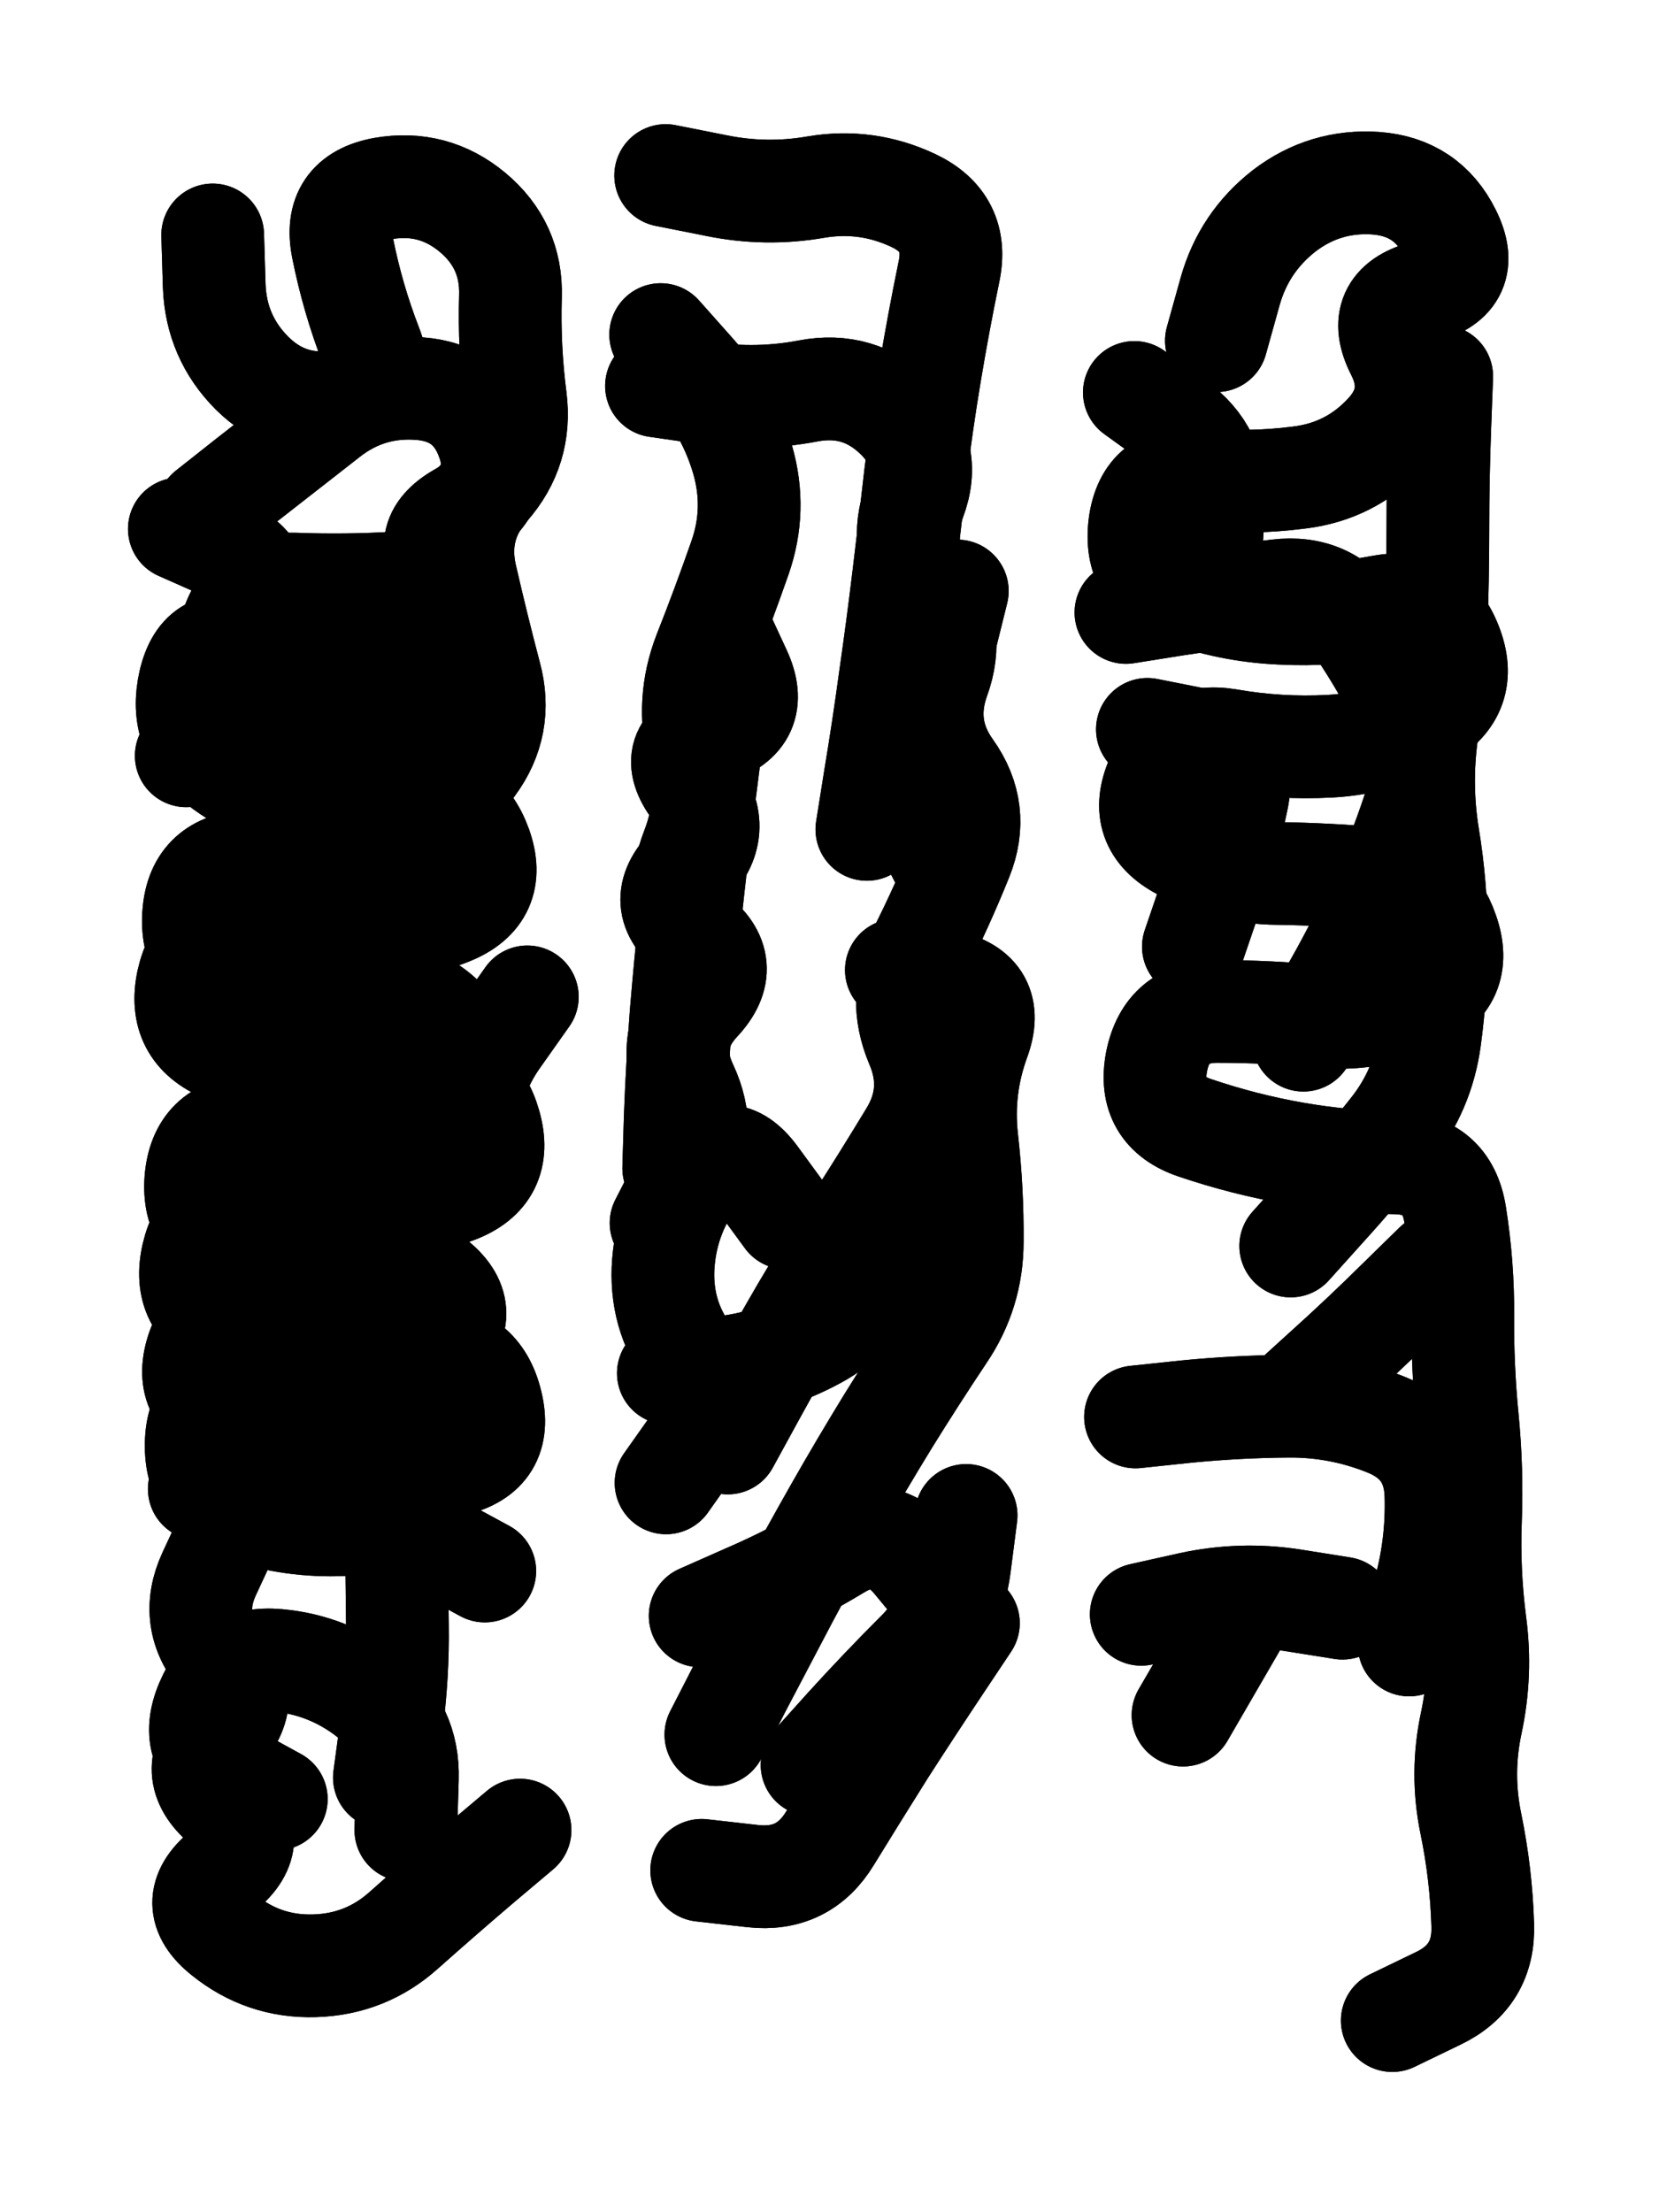
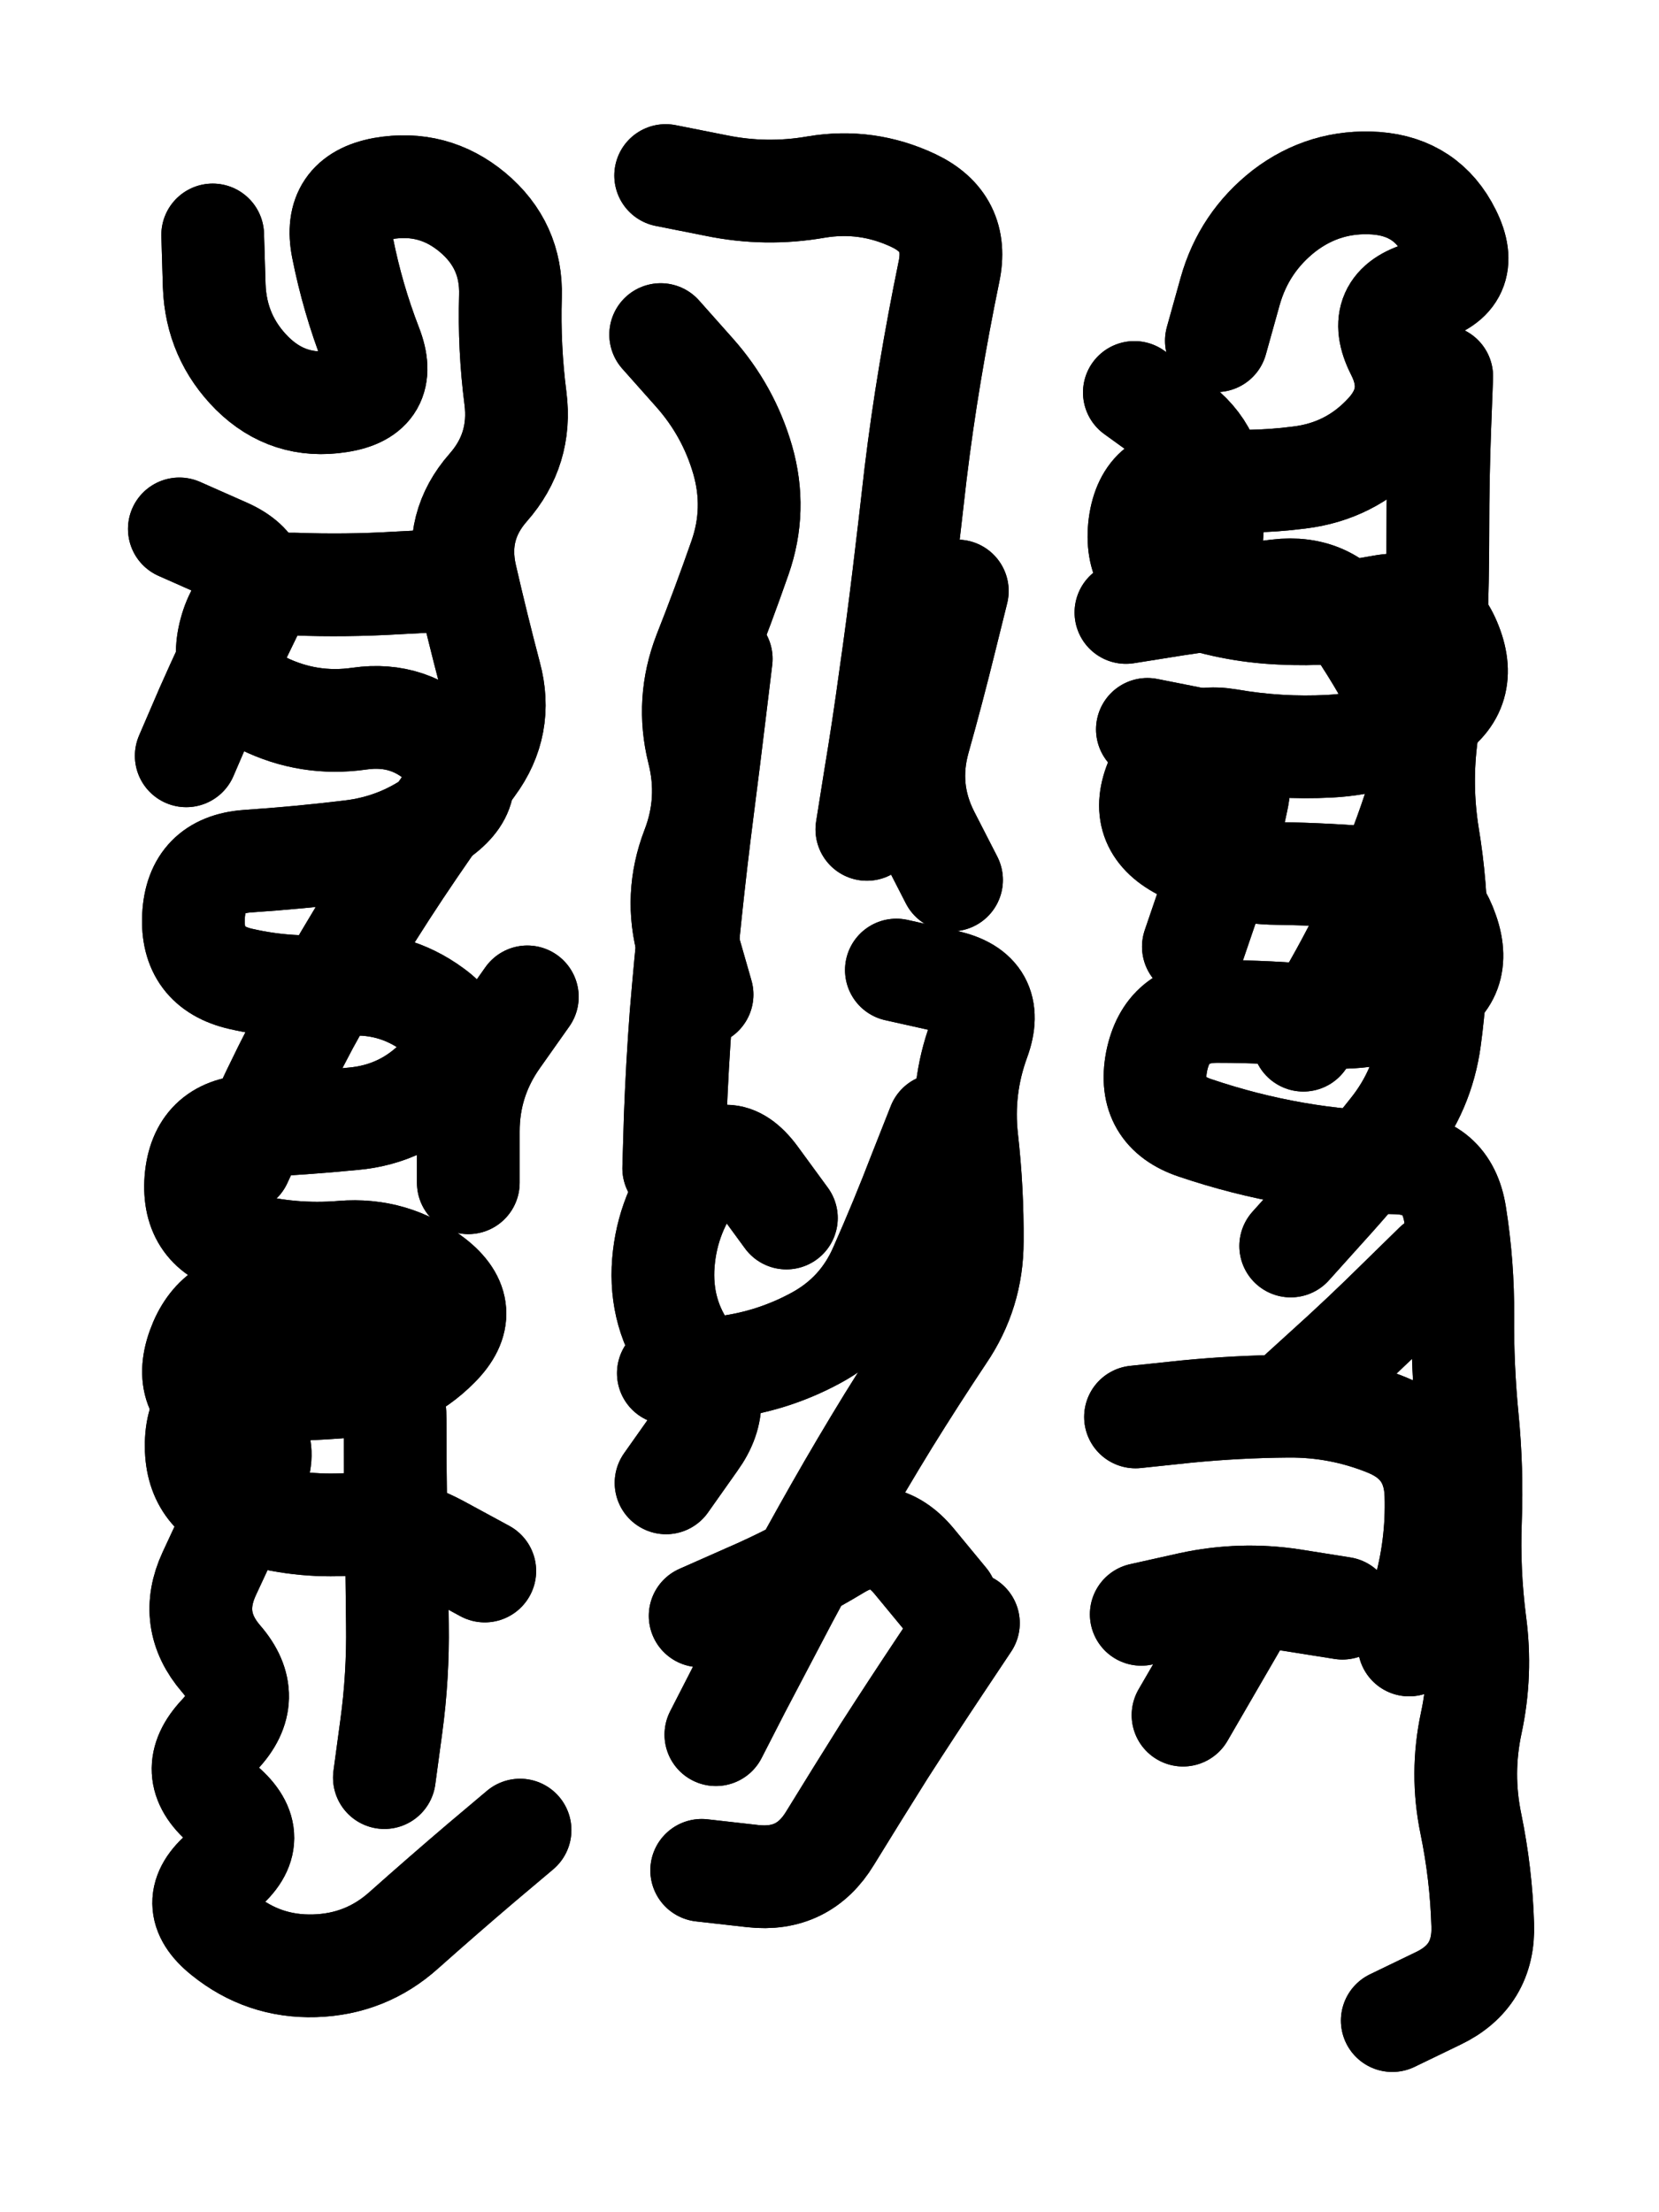
<svg xmlns="http://www.w3.org/2000/svg" viewBox="0 0 4329 5772">
  <title>Infinite Scribble #4603</title>
  <defs>
    <filter id="piece_4603_3_4_filter" x="-100" y="-100" width="4529" height="5972" filterUnits="userSpaceOnUse">
      <feGaussianBlur in="SourceGraphic" result="lineShape_1" stdDeviation="13400e-3" />
      <feColorMatrix in="lineShape_1" result="lineShape" type="matrix" values="1 0 0 0 0  0 1 0 0 0  0 0 1 0 0  0 0 0 16080e-3 -8040e-3" />
      <feGaussianBlur in="lineShape" result="shrank_blurred" stdDeviation="144000e-3" />
      <feColorMatrix in="shrank_blurred" result="shrank" type="matrix" values="1 0 0 0 0 0 1 0 0 0 0 0 1 0 0 0 0 0 246200e-3 -241200e-3" />
      <feColorMatrix in="lineShape" result="border_filled" type="matrix" values="0 0 0 0 0  0 0 0 0 0  0 0 0 0 0  0 0 0 0 0" />
      <feComposite in="border_filled" in2="shrank" result="border" operator="out" />
      <feColorMatrix in="lineShape" result="shapes_linestyle_white" type="matrix" values="0 0 0 0 1  0 0 0 0 1  0 0 0 0 1  0 0 0 1 0" />
      <feMorphology in="shapes_linestyle_white" result="shapes_linestyle_whiteshrunk" operator="erode" radius="38285e-3" />
      <feGaussianBlur in="shapes_linestyle_whiteshrunk" result="shapes_linestyle_whiteblurred" stdDeviation="53600e-3" />
      <feComposite in="shapes_linestyle_whiteblurred" in2="lineShape" result="shapes_linestyle_bulb" operator="in" />
      <feMorphology in="lineShape" result="shapes_linestyle_light1_thicken" operator="dilate" radius="0" />
      <feColorMatrix in="shapes_linestyle_light1_thicken" result="shapes_linestyle_light1_thicken_colored" type="matrix" values="1 0 0 0 0  0 1 0 0 0  0 0 1 0 0  0 0 0 0.8 0" />
      <feGaussianBlur in="shapes_linestyle_light1_thicken_colored" result="shapes_linestyle_light1" stdDeviation="321600e-3" />
      <feMorphology in="lineShape" result="shapes_linestyle_light2_thicken" operator="dilate" radius="0" />
      <feColorMatrix in="shapes_linestyle_light2_thicken" result="shapes_linestyle_light2_thicken_colored" type="matrix" values="1.5 0 0 0 0  0 1.5 0 0 0  0 0 1.5 0 0  0 0 0 1 0" />
      <feGaussianBlur in="shapes_linestyle_light2_thicken_colored" result="shapes_linestyle_light2" stdDeviation="804000e-3" />
      <feMerge result="shapes_linestyle">
        <feMergeNode in="shapes_linestyle_light2" />
        <feMergeNode in="shapes_linestyle_light1" />
        <feMergeNode in="lineShape" />
        <feMergeNode in="shapes_linestyle_bulb" />
      </feMerge>
      <feComposite in="shapes_linestyle" in2="shrank" result="shapes_linestyle_cropped" operator="over" />
      <feComposite in="border" in2="shapes_linestyle_cropped" result="shapes" operator="over" />
    </filter>
    <filter id="piece_4603_3_4_shadow" x="-100" y="-100" width="4529" height="5972" filterUnits="userSpaceOnUse">
      <feColorMatrix in="SourceGraphic" result="result_blackened" type="matrix" values="0 0 0 0 0  0 0 0 0 0  0 0 0 0 0  0 0 0 0.8 0" />
      <feGaussianBlur in="result_blackened" result="result_blurred" stdDeviation="80400e-3" />
      <feComposite in="SourceGraphic" in2="result_blurred" result="result" operator="over" />
    </filter>
    <filter id="piece_4603_3_4_overall" x="-100" y="-100" width="4529" height="5972" filterUnits="userSpaceOnUse">
      <feTurbulence result="background_bumps" type="fractalNoise" baseFrequency="21e-3" numOctaves="3" />
      <feDiffuseLighting in="background_bumps" result="background" surfaceScale="1" diffuseConstant="2" lighting-color="#555">
        <feDistantLight azimuth="225" elevation="2" />
      </feDiffuseLighting>
    </filter>
    <clipPath id="piece_4603_3_4_clip">
      <rect x="0" y="0" width="4329" height="5772" />
    </clipPath>
    <g id="layer_3" filter="url(#piece_4603_3_4_filter)" stroke-width="268" stroke-linecap="round" fill="none">
      <path d="M 628 3031 Q 628 3031 684 2910 Q 740 2789 803 2671 Q 867 2554 936 2440 Q 1006 2326 1081 2216 Q 1156 2106 1235 1998 Q 1314 1891 1279 1762 Q 1245 1633 1215 1502 Q 1186 1372 1274 1272 Q 1362 1172 1345 1039 Q 1328 907 1332 773 Q 1336 640 1233 554 Q 1131 469 999 492 Q 868 516 894 647 Q 920 778 968 902 Q 1017 1027 885 1047 Q 753 1068 658 974 Q 564 880 559 746 L 555 613 M 1222 3086 Q 1222 3086 1222 2952 Q 1222 2819 1299 2710 L 1376 2601 M 486 1972 Q 486 1972 539 1849 Q 593 1727 652 1607 Q 712 1488 590 1434 L 468 1380 M 1003 4638 Q 1003 4638 1021 4505 Q 1039 4373 1037 4239 Q 1036 4106 1033 3972 Q 1031 3839 1031 3705 Q 1031 3572 930 3485 Q 829 3398 695 3395 Q 562 3392 517 3517 Q 472 3643 595 3694 Q 719 3745 660 3865 Q 602 3985 546 4106 Q 490 4227 577 4328 Q 665 4429 573 4526 Q 482 4623 583 4709 Q 685 4796 582 4881 Q 480 4966 584 5049 Q 688 5133 821 5129 Q 955 5125 1054 5036 Q 1154 4947 1255 4861 L 1357 4775" stroke="hsl(265,100%,55%)" />
      <path d="M 2262 2164 Q 2262 2164 2283 2032 Q 2305 1900 2323 1767 Q 2342 1635 2358 1502 Q 2374 1370 2389 1237 Q 2405 1105 2427 973 Q 2449 841 2476 710 Q 2504 580 2383 523 Q 2262 466 2130 488 Q 1999 511 1868 484 L 1737 458 M 1832 2595 Q 1832 2595 1795 2466 Q 1759 2338 1807 2213 Q 1855 2089 1822 1959 Q 1790 1830 1838 1705 Q 1887 1581 1931 1455 Q 1975 1329 1938 1200 Q 1901 1072 1812 972 L 1724 873 M 1868 4526 Q 1868 4526 1929 4407 Q 1991 4289 2053 4171 Q 2116 4053 2182 3937 Q 2248 3821 2318 3707 Q 2388 3594 2462 3483 Q 2537 3373 2537 3239 Q 2538 3106 2523 2973 Q 2508 2840 2554 2714 Q 2600 2589 2469 2560 L 2339 2531 M 1831 4880 Q 1831 4880 1964 4895 Q 2097 4910 2166 4796 Q 2236 4682 2307 4569 Q 2379 4457 2453 4346 L 2527 4235 M 2052 3178 Q 2052 3178 1973 3070 Q 1894 2963 1815 3070 Q 1736 3178 1730 3311 Q 1725 3445 1809 3548 Q 1893 3652 1815 3760 L 1738 3869" stroke="hsl(214,100%,56%)" />
      <path d="M 3174 889 Q 3174 889 3210 760 Q 3246 632 3351 550 Q 3457 469 3590 478 Q 3724 488 3783 607 Q 3843 727 3714 762 Q 3585 798 3645 917 Q 3706 1036 3614 1133 Q 3523 1230 3390 1246 Q 3258 1263 3125 1250 Q 2992 1237 2974 1369 Q 2957 1502 3082 1548 Q 3208 1594 3341 1600 Q 3475 1607 3606 1582 Q 3738 1558 3786 1682 Q 3835 1807 3719 1873 Q 3604 1940 3470 1947 Q 3337 1954 3205 1931 Q 3074 1909 3019 2031 Q 2965 2153 3083 2215 Q 3201 2278 3334 2279 Q 3468 2281 3601 2293 Q 3734 2306 3777 2432 Q 3821 2558 3699 2611 Q 3577 2665 3444 2652 Q 3311 2639 3177 2639 Q 3044 2639 3018 2770 Q 2993 2901 3119 2943 Q 3246 2986 3377 3009 Q 3509 3032 3642 3034 Q 3776 3037 3797 3169 Q 3818 3301 3817 3434 Q 3816 3568 3829 3701 Q 3842 3834 3837 3967 Q 3832 4101 3849 4233 Q 3867 4366 3839 4496 Q 3811 4627 3838 4758 Q 3865 4889 3869 5022 Q 3874 5156 3753 5214 L 3633 5272" stroke="hsl(135,100%,57%)" />
    </g>
    <g id="layer_2" filter="url(#piece_4603_3_4_filter)" stroke-width="268" stroke-linecap="round" fill="none">
-       <path d="M 542 1333 Q 542 1333 647 1250 Q 752 1168 857 1086 Q 962 1004 1095 1014 Q 1229 1024 1273 1150 Q 1317 1276 1201 1341 Q 1085 1407 1175 1505 Q 1266 1603 1153 1674 Q 1041 1746 907 1746 Q 774 1747 649 1698 Q 525 1650 495 1780 Q 465 1911 570 1993 Q 675 2076 808 2081 Q 942 2087 1075 2085 Q 1209 2083 1254 2208 Q 1299 2334 1175 2384 Q 1051 2434 918 2420 Q 785 2406 652 2418 Q 519 2430 490 2560 Q 462 2691 585 2742 Q 708 2794 841 2800 Q 975 2807 1108 2806 Q 1242 2806 1278 2934 Q 1315 3063 1190 3110 Q 1065 3157 932 3141 Q 800 3125 667 3135 Q 534 3145 503 3275 Q 473 3405 595 3459 Q 717 3513 850 3521 Q 984 3530 1117 3530 Q 1251 3531 1282 3661 Q 1314 3791 1184 3822 Q 1054 3853 920 3860 Q 787 3868 653 3876 L 520 3885 M 1059 4775 Q 1059 4775 1063 4641 Q 1067 4508 962 4426 Q 857 4344 724 4332 Q 591 4320 539 4443 Q 487 4566 604 4630 L 721 4694" stroke="hsl(297,100%,56%)" />
-       <path d="M 1899 3765 Q 1899 3765 1963 3648 Q 2027 3531 2094 3416 Q 2162 3301 2234 3188 Q 2306 3076 2375 2962 Q 2445 2848 2392 2725 Q 2340 2602 2399 2482 Q 2459 2363 2509 2239 Q 2559 2115 2481 2006 Q 2404 1898 2449 1772 Q 2495 1647 2418 1538 Q 2341 1429 2387 1304 Q 2434 1179 2337 1087 Q 2241 995 2109 1020 Q 1978 1045 1845 1026 L 1713 1007 M 2119 4605 Q 2119 4605 2208 4506 Q 2298 4407 2392 4313 Q 2487 4219 2504 4086 L 2521 3954 M 1875 1631 Q 1875 1631 1931 1752 Q 1987 1873 1859 1913 Q 1732 1953 1811 2060 Q 1891 2167 1797 2261 Q 1703 2356 1809 2436 Q 1916 2517 1825 2614 Q 1734 2712 1791 2833 Q 1848 2954 1786 3072 L 1725 3191" stroke="hsl(247,100%,63%)" />
      <path d="M 3159 1447 Q 3159 1447 3168 1313 Q 3177 1180 3068 1102 L 2960 1024 M 3368 3251 Q 3368 3251 3457 3152 Q 3547 3053 3630 2948 Q 3713 2844 3731 2711 Q 3749 2579 3748 2445 Q 3748 2312 3726 2180 Q 3705 2048 3723 1915 Q 3742 1783 3747 1649 Q 3752 1516 3752 1382 Q 3752 1249 3757 1115 L 3762 982 M 3114 2470 Q 3114 2470 3157 2344 Q 3201 2218 3228 2087 Q 3256 1956 3125 1929 L 2994 1903 M 3677 4292 Q 3677 4292 3714 4163 Q 3751 4035 3747 3901 Q 3743 3768 3619 3718 Q 3496 3668 3362 3669 Q 3229 3670 3096 3683 L 2963 3697 M 3087 4475 L 3221 4244" stroke="hsl(192,100%,61%)" />
    </g>
    <g id="layer_1" filter="url(#piece_4603_3_4_filter)" stroke-width="268" stroke-linecap="round" fill="none">
      <path d="M 1170 1514 Q 1170 1514 1036 1521 Q 903 1529 769 1524 Q 636 1519 601 1648 Q 566 1777 686 1835 Q 806 1894 938 1875 Q 1071 1856 1164 1951 Q 1258 2046 1151 2126 Q 1045 2207 912 2222 Q 779 2238 645 2247 Q 512 2257 505 2390 Q 498 2524 628 2554 Q 758 2584 891 2570 Q 1024 2556 1131 2635 Q 1239 2714 1147 2810 Q 1055 2907 922 2919 Q 789 2932 655 2938 Q 522 2945 511 3078 Q 501 3211 630 3244 Q 760 3278 893 3267 Q 1026 3256 1131 3337 Q 1237 3419 1143 3513 Q 1049 3608 915 3617 Q 782 3627 648 3630 Q 515 3633 512 3766 Q 509 3900 636 3942 Q 763 3984 896 3978 Q 1030 3972 1147 4035 L 1265 4099" stroke="hsl(357,100%,53%)" />
      <path d="M 2483 2296 Q 2483 2296 2422 2177 Q 2362 2058 2398 1929 Q 2434 1801 2466 1671 L 2498 1542 M 1758 3048 Q 1758 3048 1762 2914 Q 1767 2781 1777 2648 Q 1788 2515 1802 2382 Q 1816 2249 1833 2116 Q 1850 1984 1866 1851 L 1882 1719 M 1744 3583 Q 1744 3583 1877 3569 Q 2010 3555 2127 3492 Q 2245 3429 2298 3306 Q 2352 3184 2400 3059 L 2449 2935 M 1827 4216 Q 1827 4216 1949 4162 Q 2072 4109 2186 4040 Q 2300 3971 2385 4073 L 2470 4176" stroke="hsl(274,100%,65%)" />
      <path d="M 3401 2714 Q 3401 2714 3468 2598 Q 3535 2483 3591 2361 Q 3647 2240 3689 2113 Q 3732 1987 3674 1866 Q 3616 1746 3541 1635 Q 3467 1525 3334 1541 Q 3202 1557 3070 1577 L 2938 1598 M 3357 3665 Q 3357 3665 3456 3575 Q 3555 3486 3650 3392 L 3745 3299 M 3503 4196 Q 3503 4196 3371 4175 Q 3239 4155 3108 4183 L 2978 4212" stroke="hsl(225,100%,72%)" />
    </g>
  </defs>
  <g filter="url(#piece_4603_3_4_overall)" clip-path="url(#piece_4603_3_4_clip)">
    <use href="#layer_3" />
    <use href="#layer_2" />
    <use href="#layer_1" />
  </g>
  <g clip-path="url(#piece_4603_3_4_clip)">
    <use href="#layer_3" filter="url(#piece_4603_3_4_shadow)" />
    <use href="#layer_2" filter="url(#piece_4603_3_4_shadow)" />
    <use href="#layer_1" filter="url(#piece_4603_3_4_shadow)" />
  </g>
</svg>